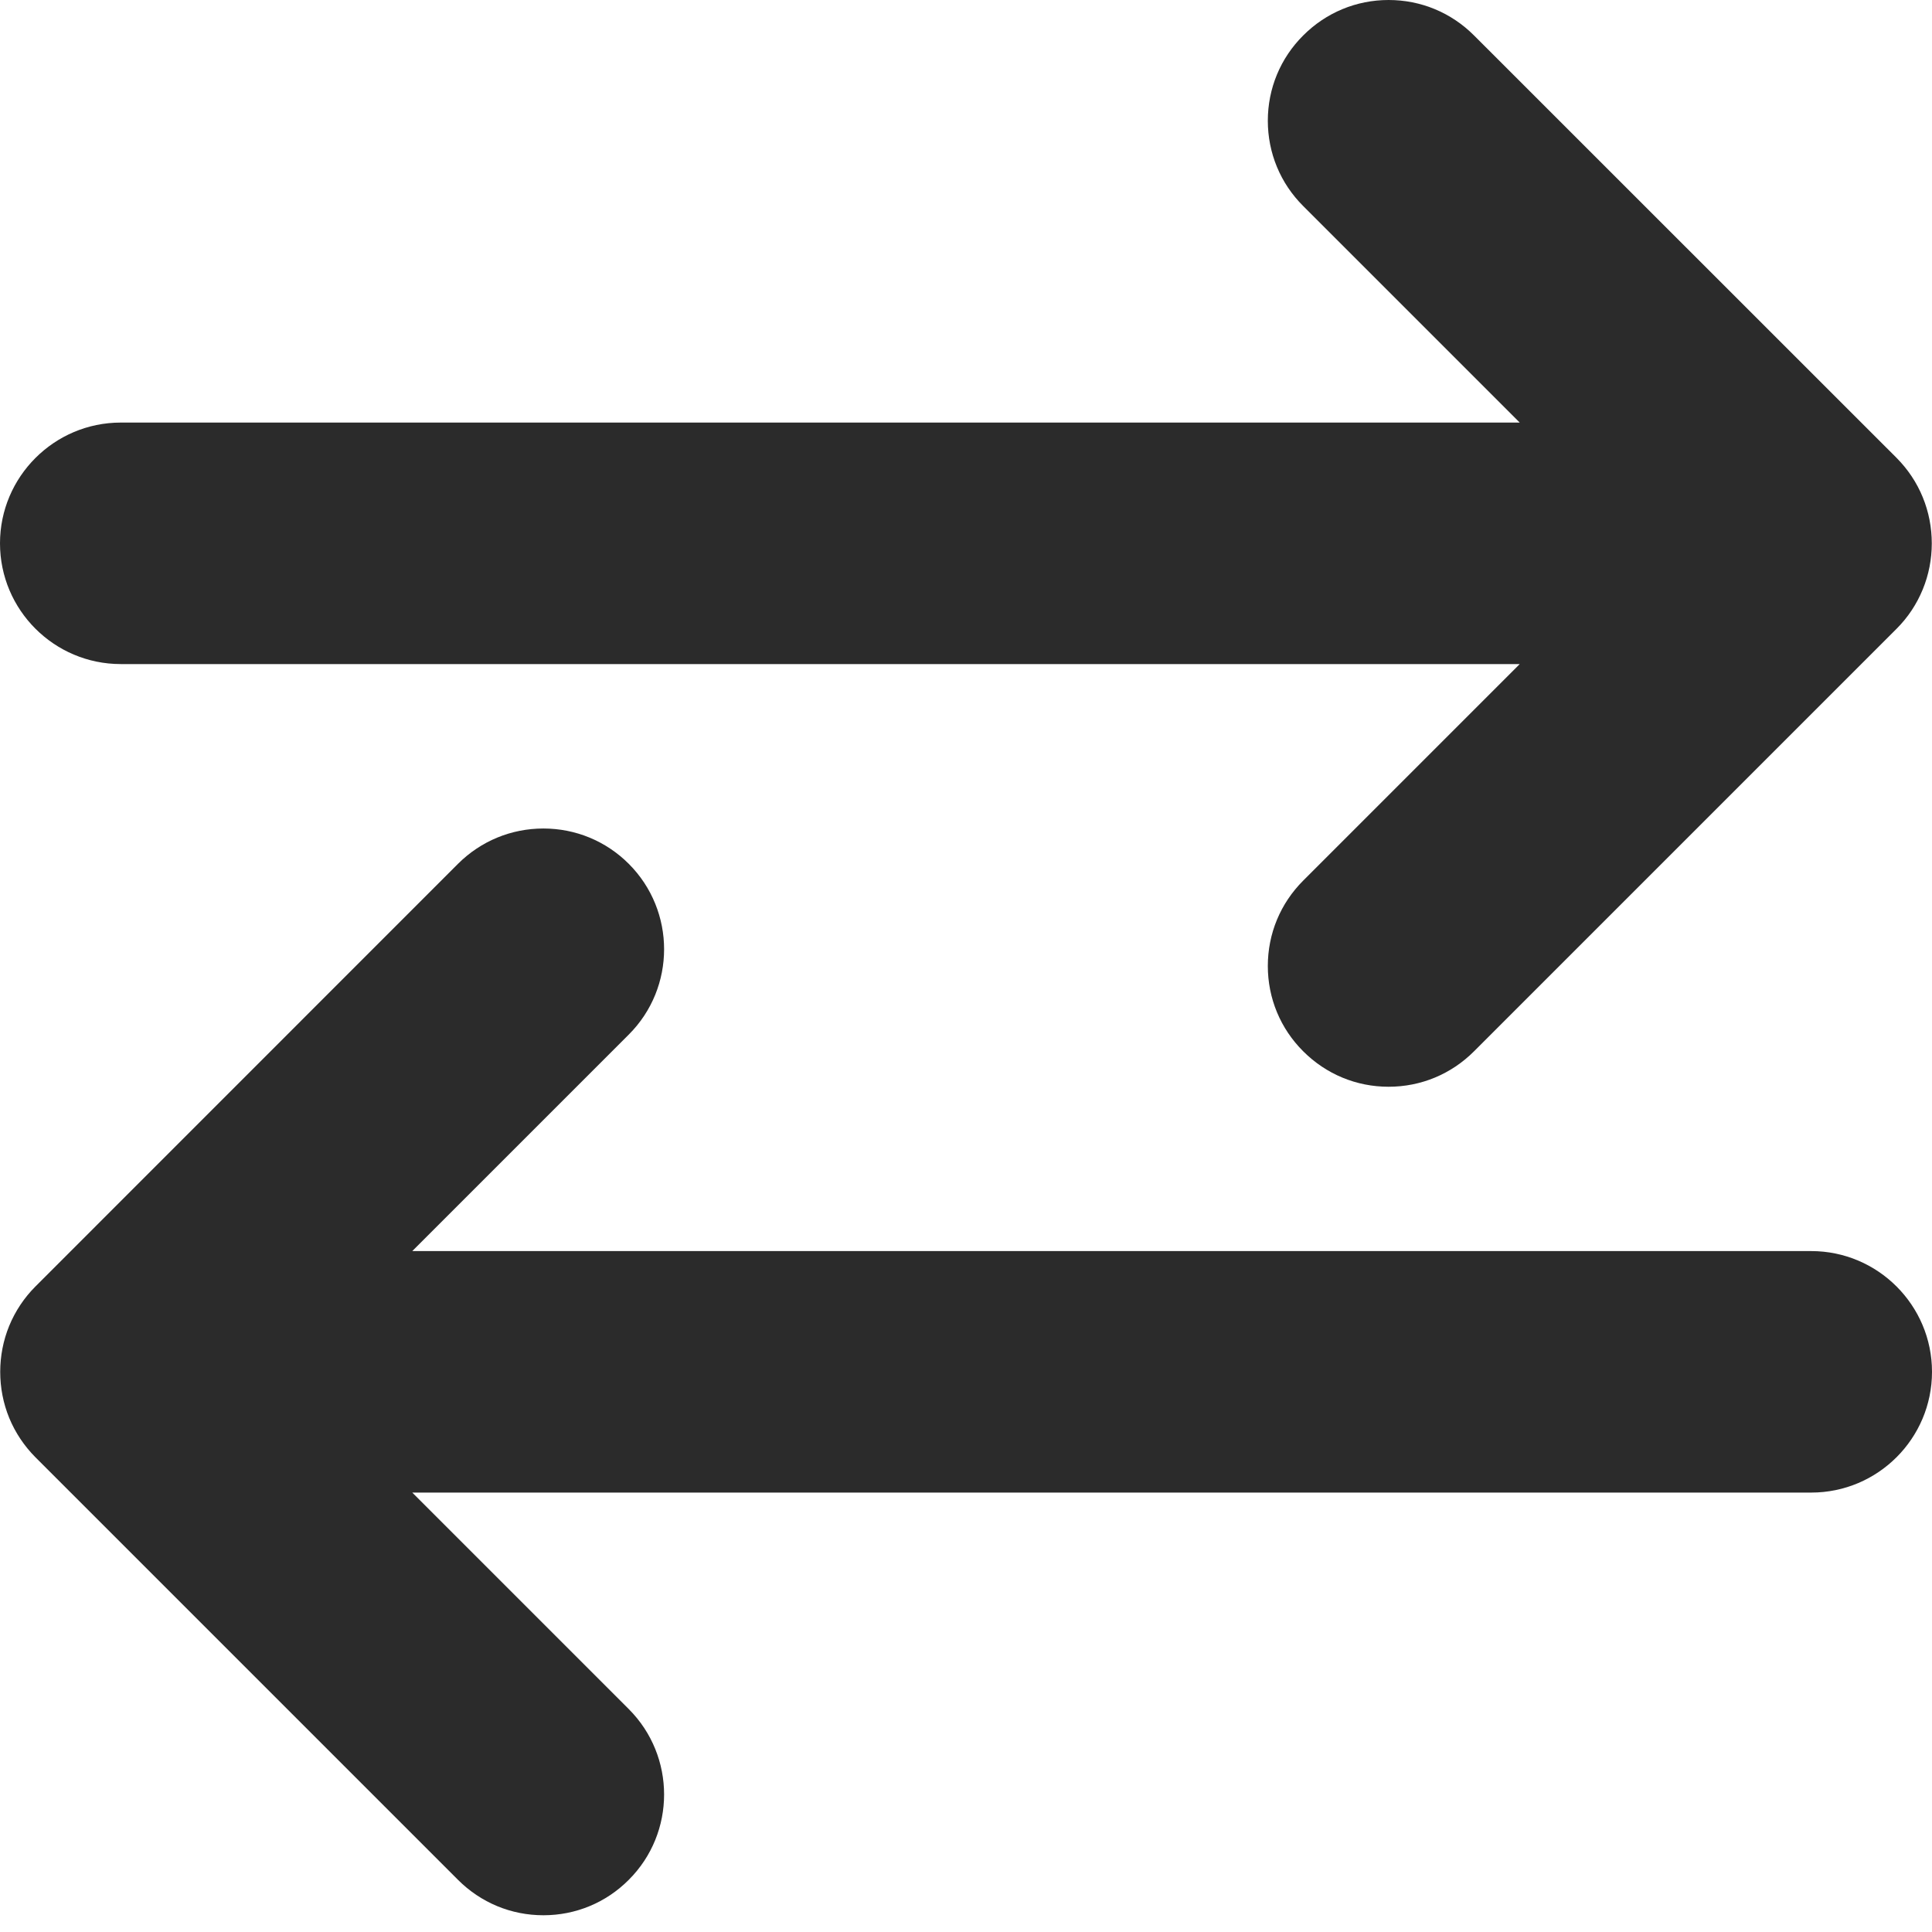
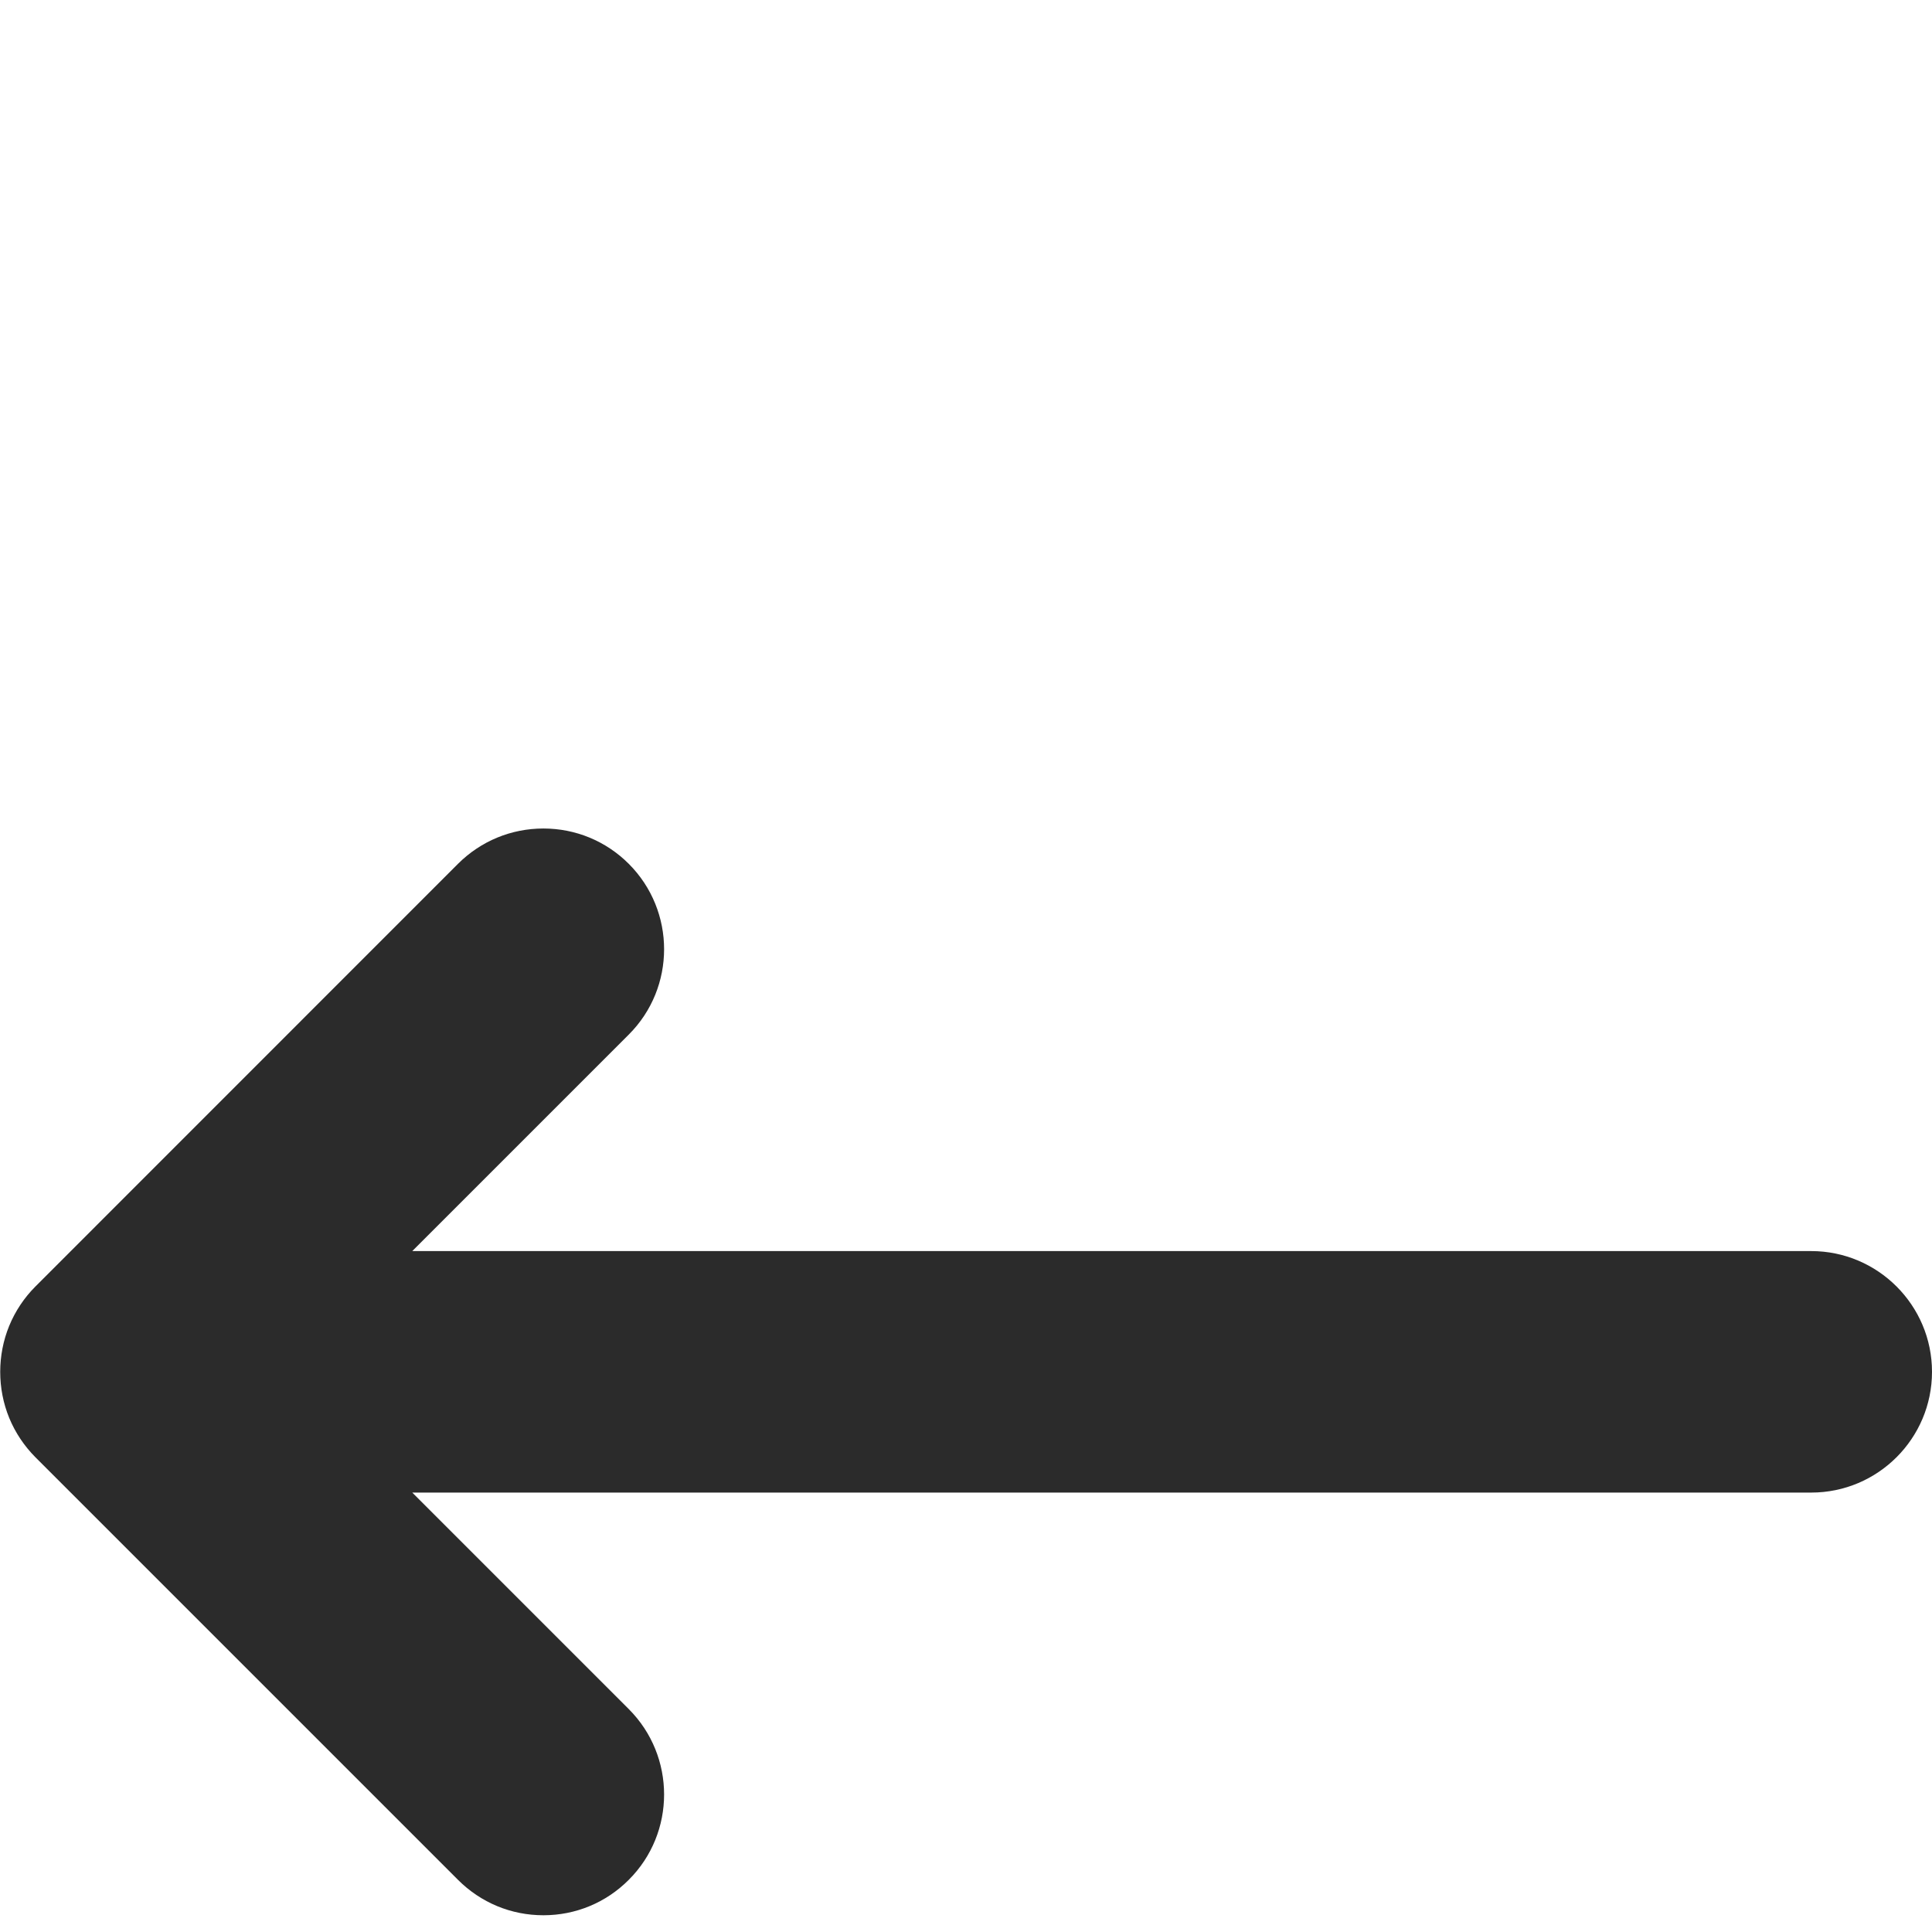
<svg xmlns="http://www.w3.org/2000/svg" width="18" height="18" viewBox="0 0 18 18" fill="none">
-   <path d="M12.937 10.125C12.637 10.125 12.355 10.008 12.142 9.795C11.929 9.583 11.812 9.3 11.812 9C11.812 8.699 11.929 8.417 12.142 8.204L14.159 6.187H1.125C0.505 6.187 0 5.683 0 5.062C0 4.442 0.505 3.937 1.125 3.937H14.159L12.142 1.92C11.929 1.708 11.812 1.425 11.812 1.125C11.812 0.825 11.929 0.542 12.142 0.33C12.355 0.117 12.637 0 12.937 0C13.238 0 13.52 0.117 13.733 0.33L17.67 4.266C17.776 4.373 17.858 4.496 17.914 4.633C18.026 4.906 18.026 5.219 17.914 5.491C17.857 5.63 17.775 5.753 17.67 5.858L13.733 9.795C13.52 10.008 13.238 10.125 12.937 10.125Z" fill="#2B2B2B" />
  <path d="M5.063 17.844C4.762 17.844 4.48 17.727 4.267 17.514L0.33 13.577C0.226 13.472 0.143 13.349 0.086 13.211C-0.026 12.938 -0.026 12.625 0.086 12.352C0.143 12.214 0.226 12.09 0.33 11.986L4.267 8.048C4.48 7.836 4.762 7.719 5.063 7.719C5.363 7.719 5.646 7.836 5.858 8.048C6.297 8.487 6.297 9.201 5.858 9.639L3.841 11.656H16.875C17.495 11.656 18 12.161 18 12.781C18 13.402 17.495 13.906 16.875 13.906H3.841L5.858 15.923C6.297 16.362 6.297 17.076 5.858 17.514C5.646 17.727 5.363 17.844 5.063 17.844Z" fill="#2B2B2B" />
</svg>